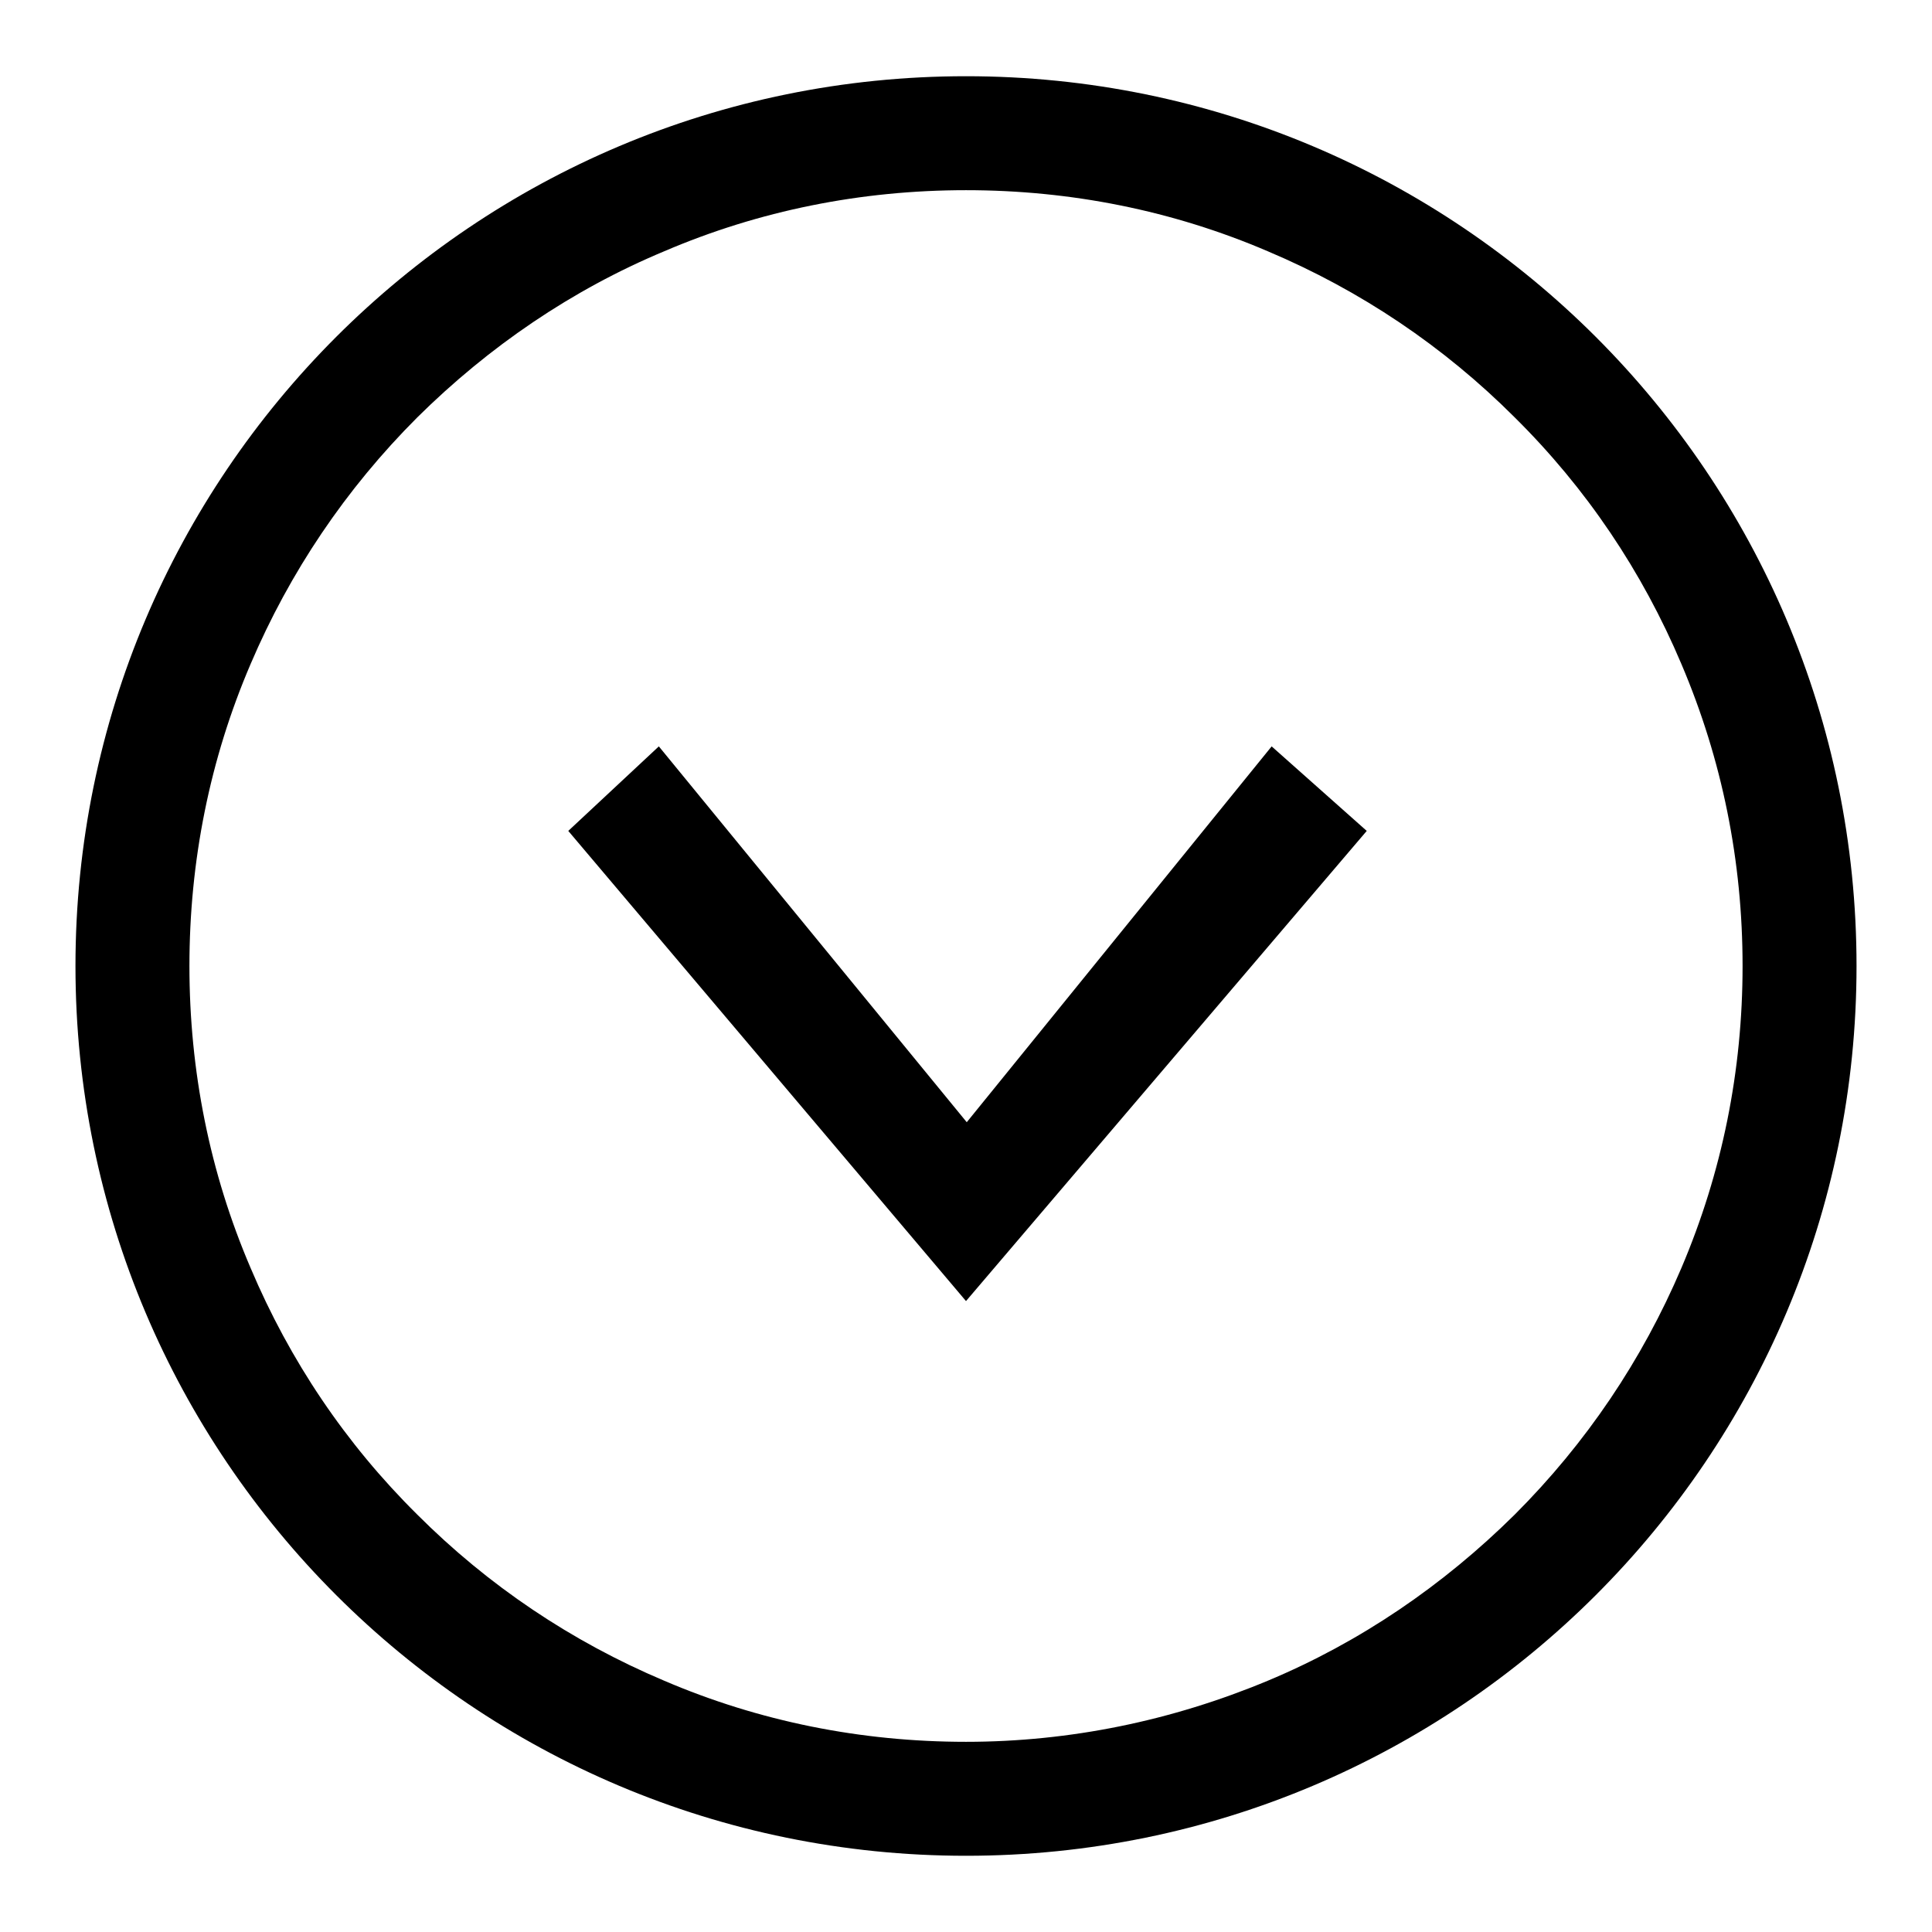
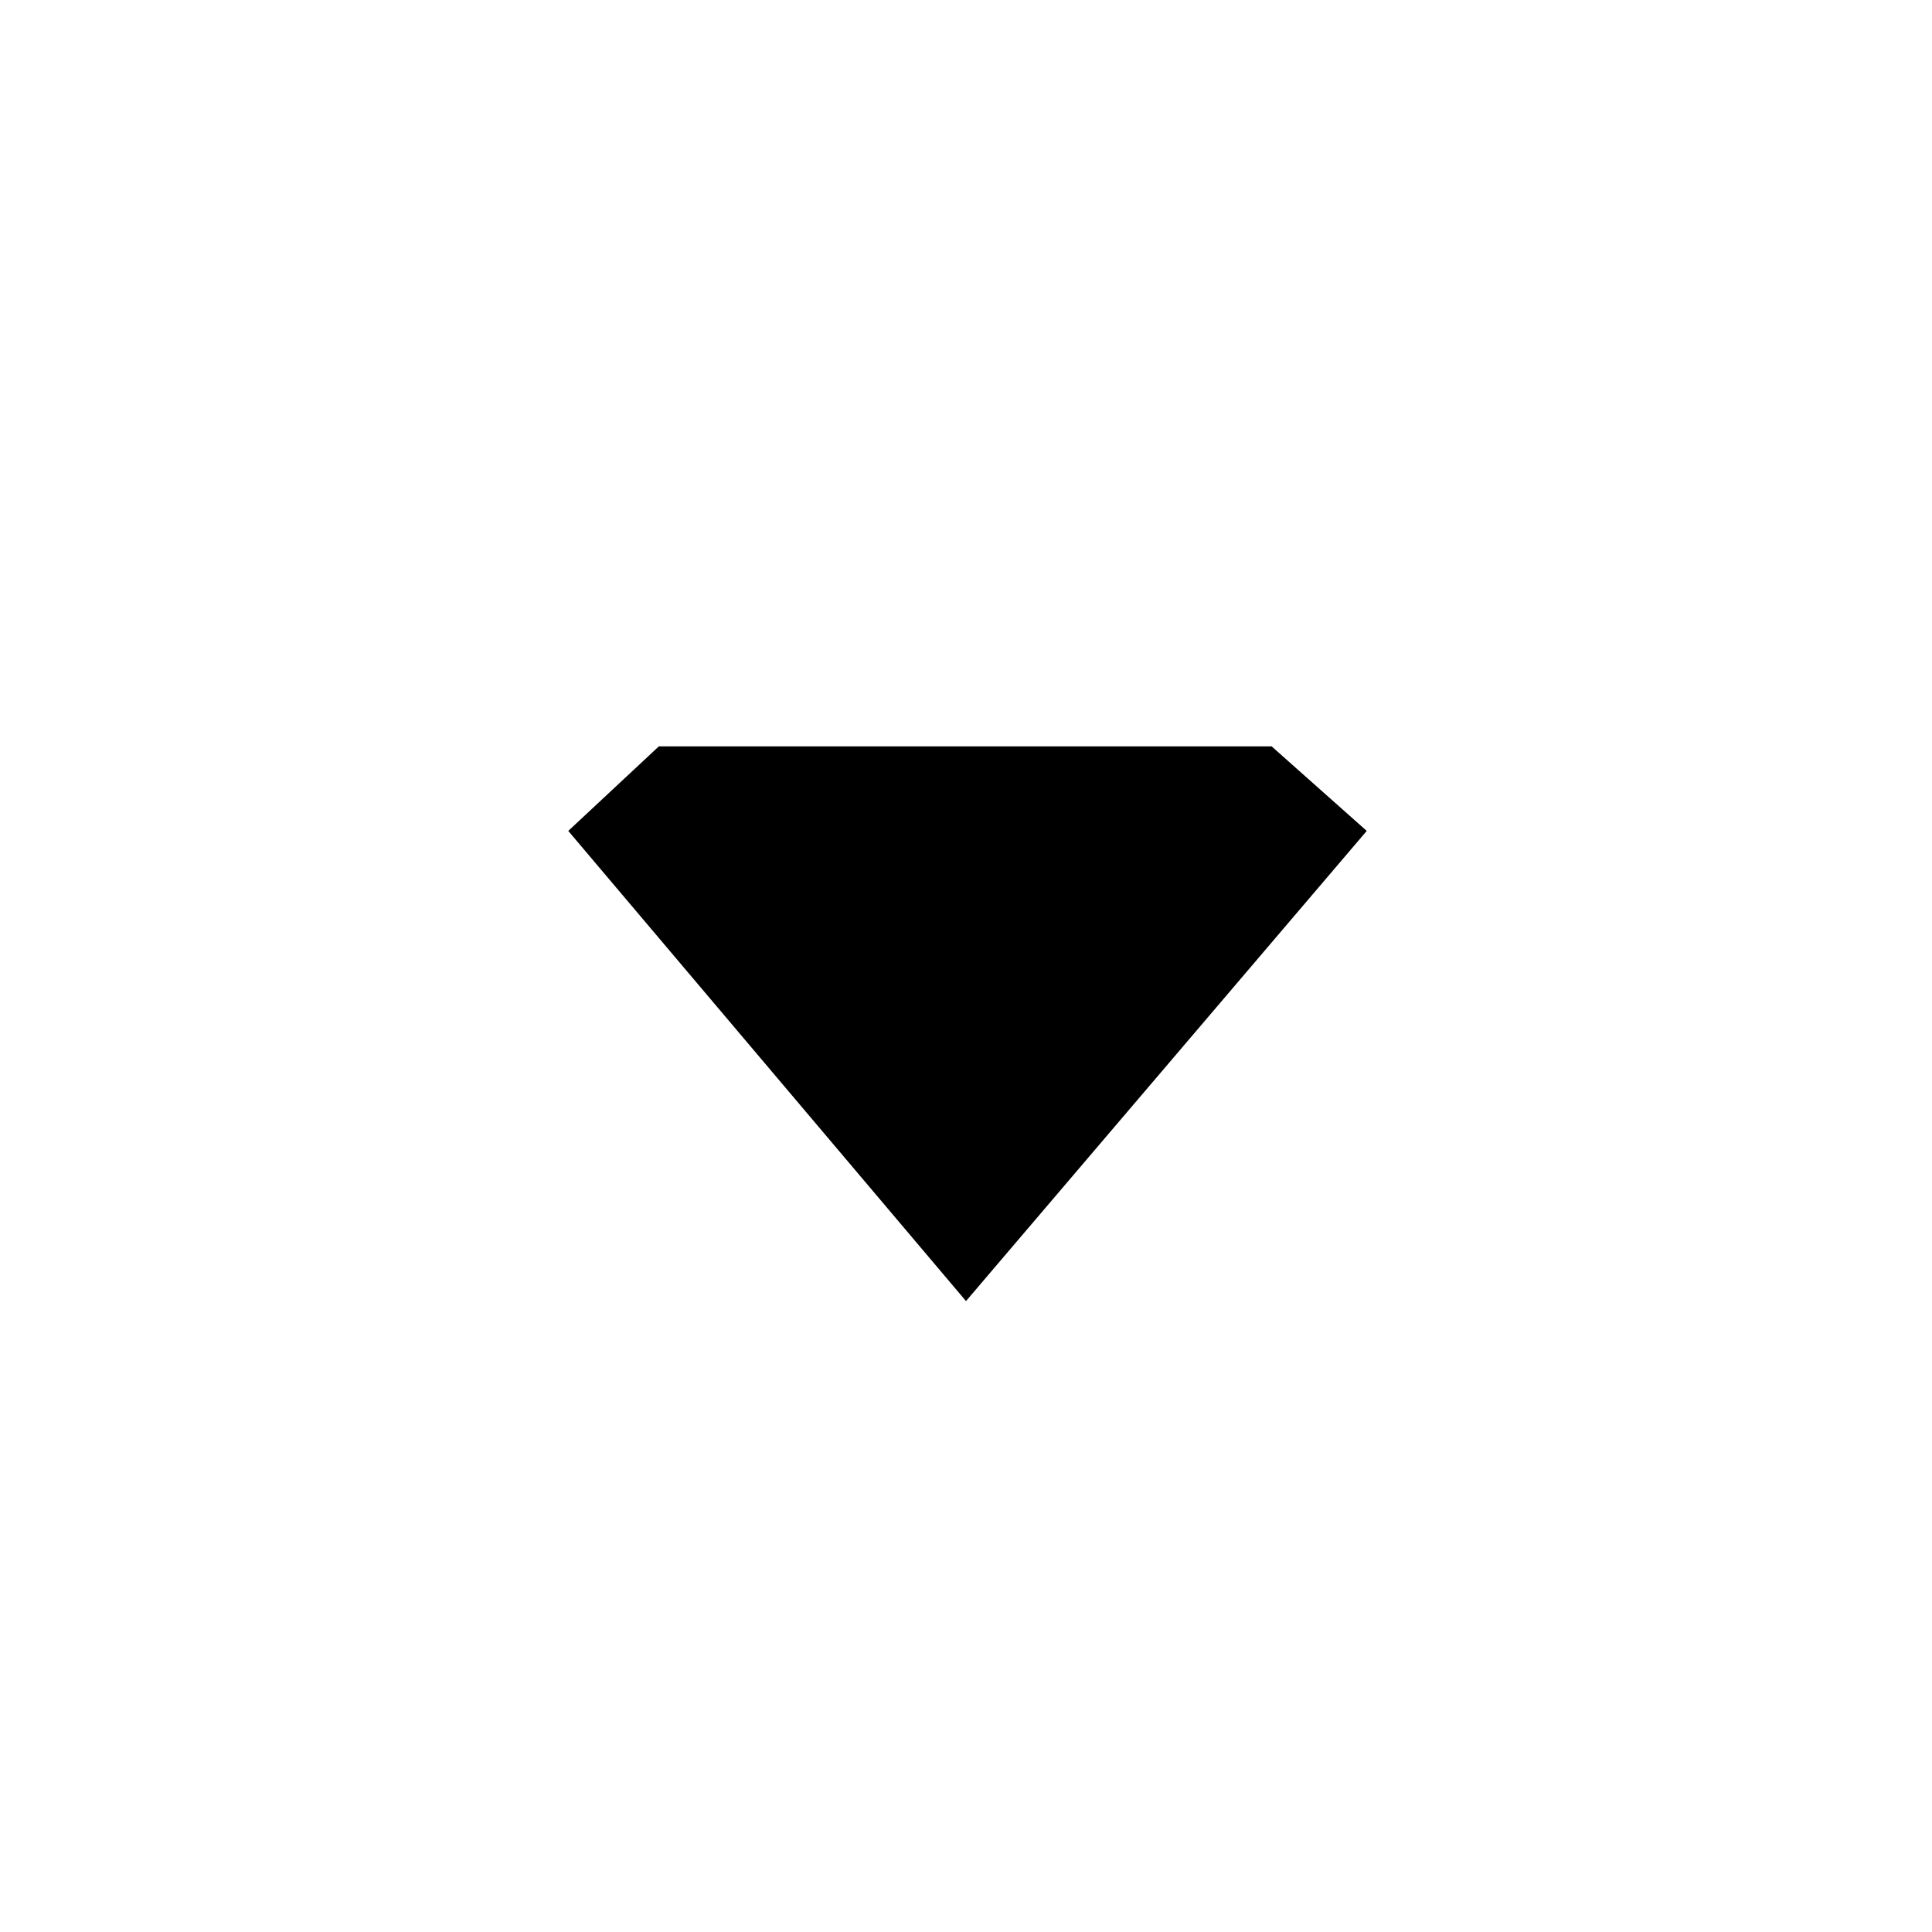
<svg xmlns="http://www.w3.org/2000/svg" version="1.1" x="0px" y="0px" viewBox="0 0 256 256" enable-background="new 0 0 256 256" xml:space="preserve">
  <g>
    <g>
-       <path fill="#000000" d="M128,25.2c13.9,0,27.4,2.7,40,8.1c12.3,5.2,23.3,12.6,32.7,22c9.5,9.4,16.9,20.4,22.1,32.7c5.4,12.7,8.1,26.1,8.1,40c0,13.9-2.7,27.3-8.1,40c-5.2,12.2-12.6,23.2-22.1,32.7c-9.5,9.4-20.5,16.9-32.7,22c-12.7,5.3-26.2,8.1-40,8.1c-13.9,0-27.4-2.7-40-8.1c-12.3-5.2-23.3-12.6-32.7-22c-9.5-9.4-16.9-20.4-22.1-32.7c-5.4-12.6-8.1-26.1-8.1-40c0-13.9,2.7-27.4,8.1-40c5.2-12.2,12.6-23.2,22.1-32.7c9.5-9.4,20.5-16.9,32.7-22C100.6,27.9,114.1,25.2,128,25.2 M128,10.1C62.8,10.1,10,62.9,10,128c0,65.1,52.8,117.9,118,117.9c65.2,0,118-52.8,118-117.9C246,62.9,193.2,10.1,128,10.1L128,10.1z" />
-       <path fill="#000000" d="M181.1,110.1l-12.6-11.2l-40.4,49.8L87.3,98.9l-12,11.2l52.7,62.3L181.1,110.1z" />
+       <path fill="#000000" d="M181.1,110.1l-12.6-11.2L87.3,98.9l-12,11.2l52.7,62.3L181.1,110.1z" />
    </g>
  </g>
</svg>